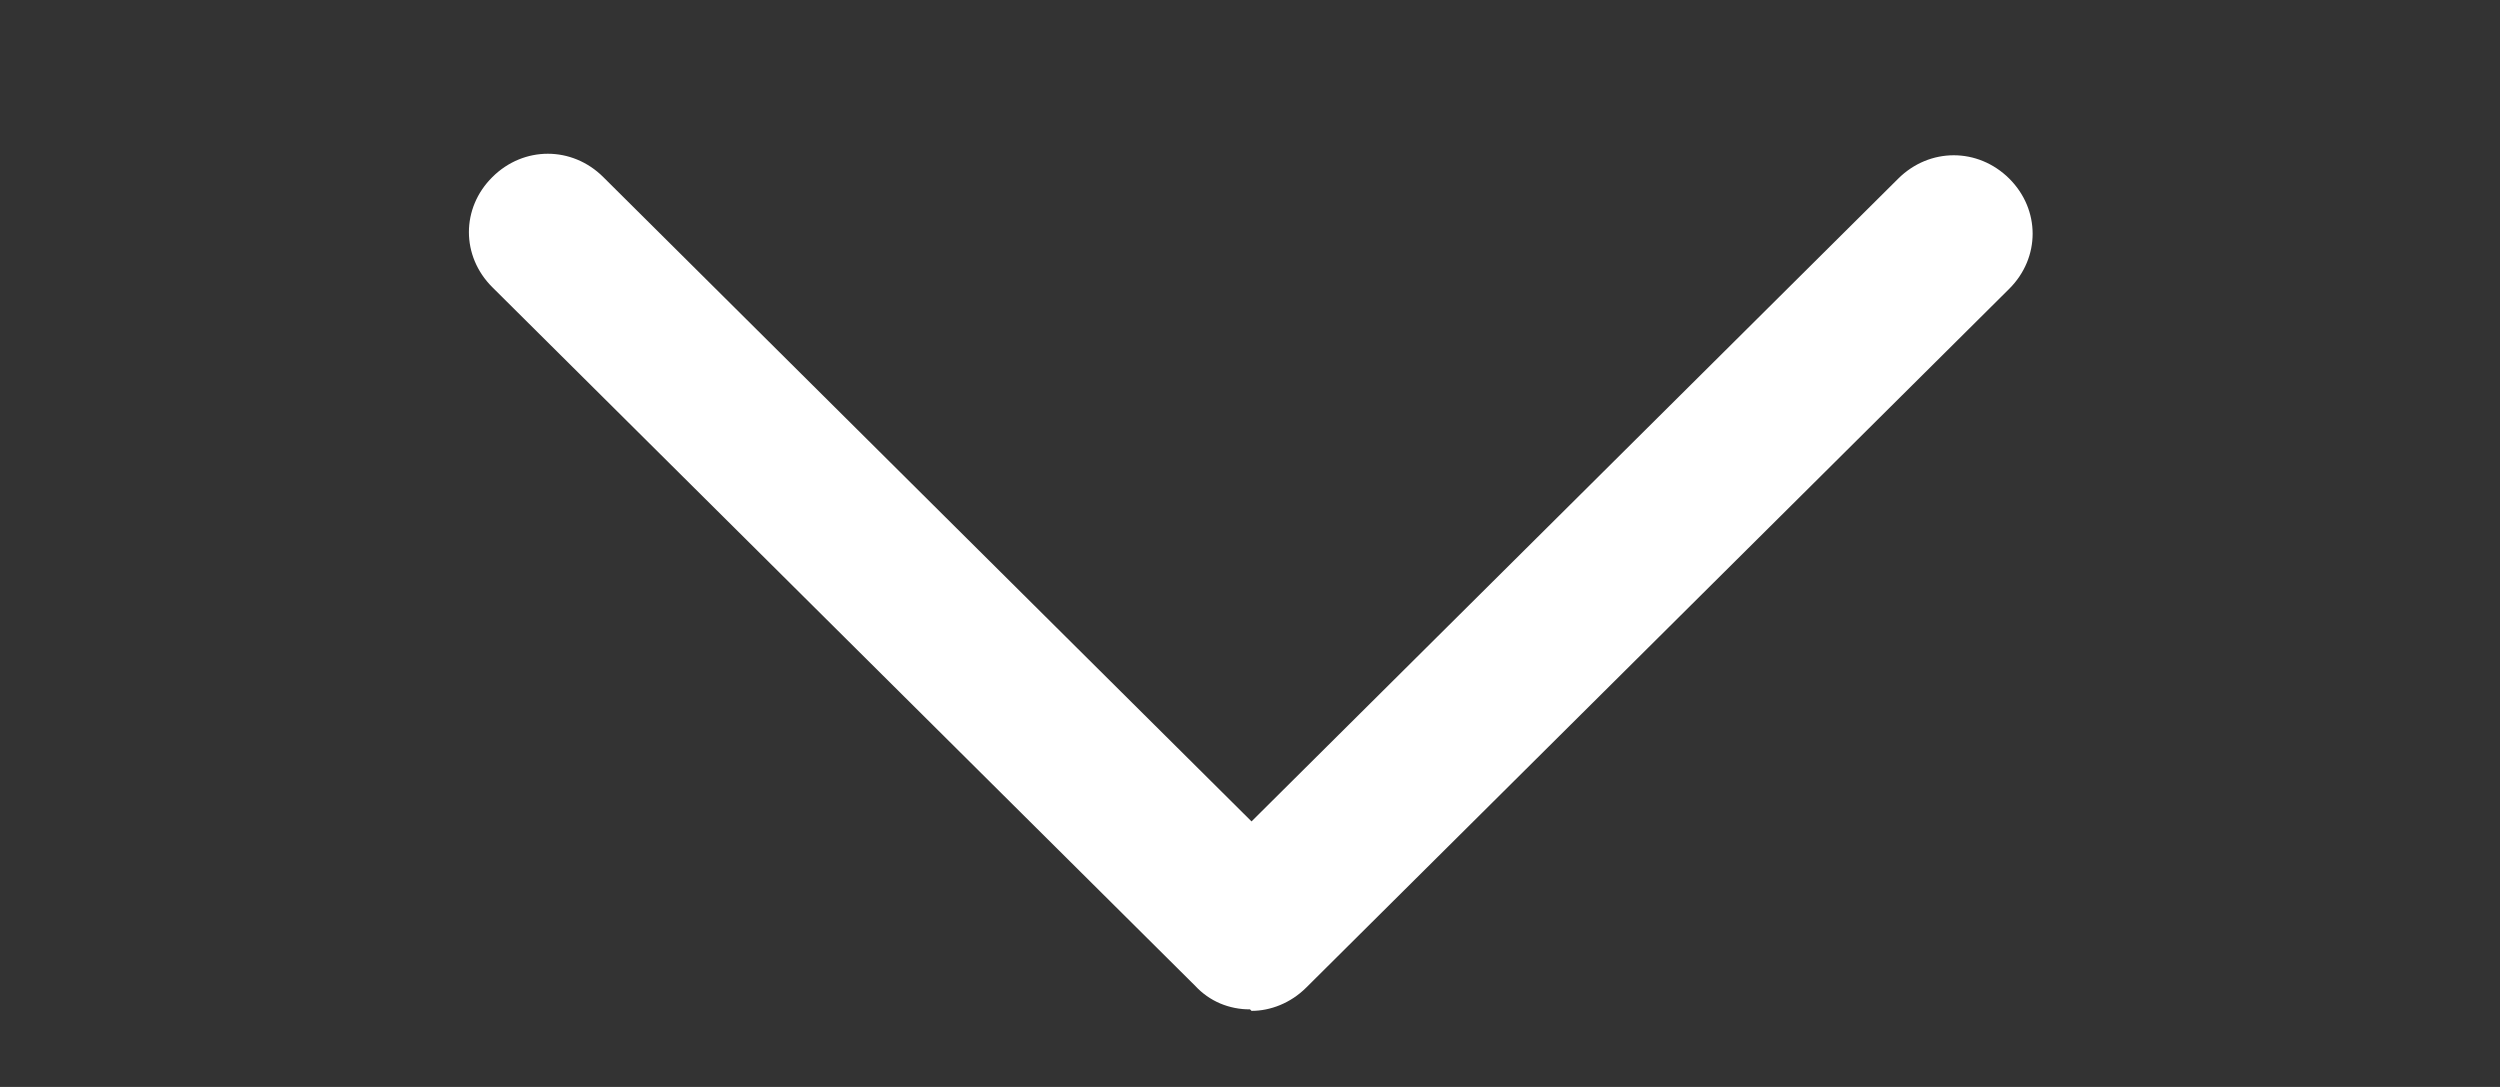
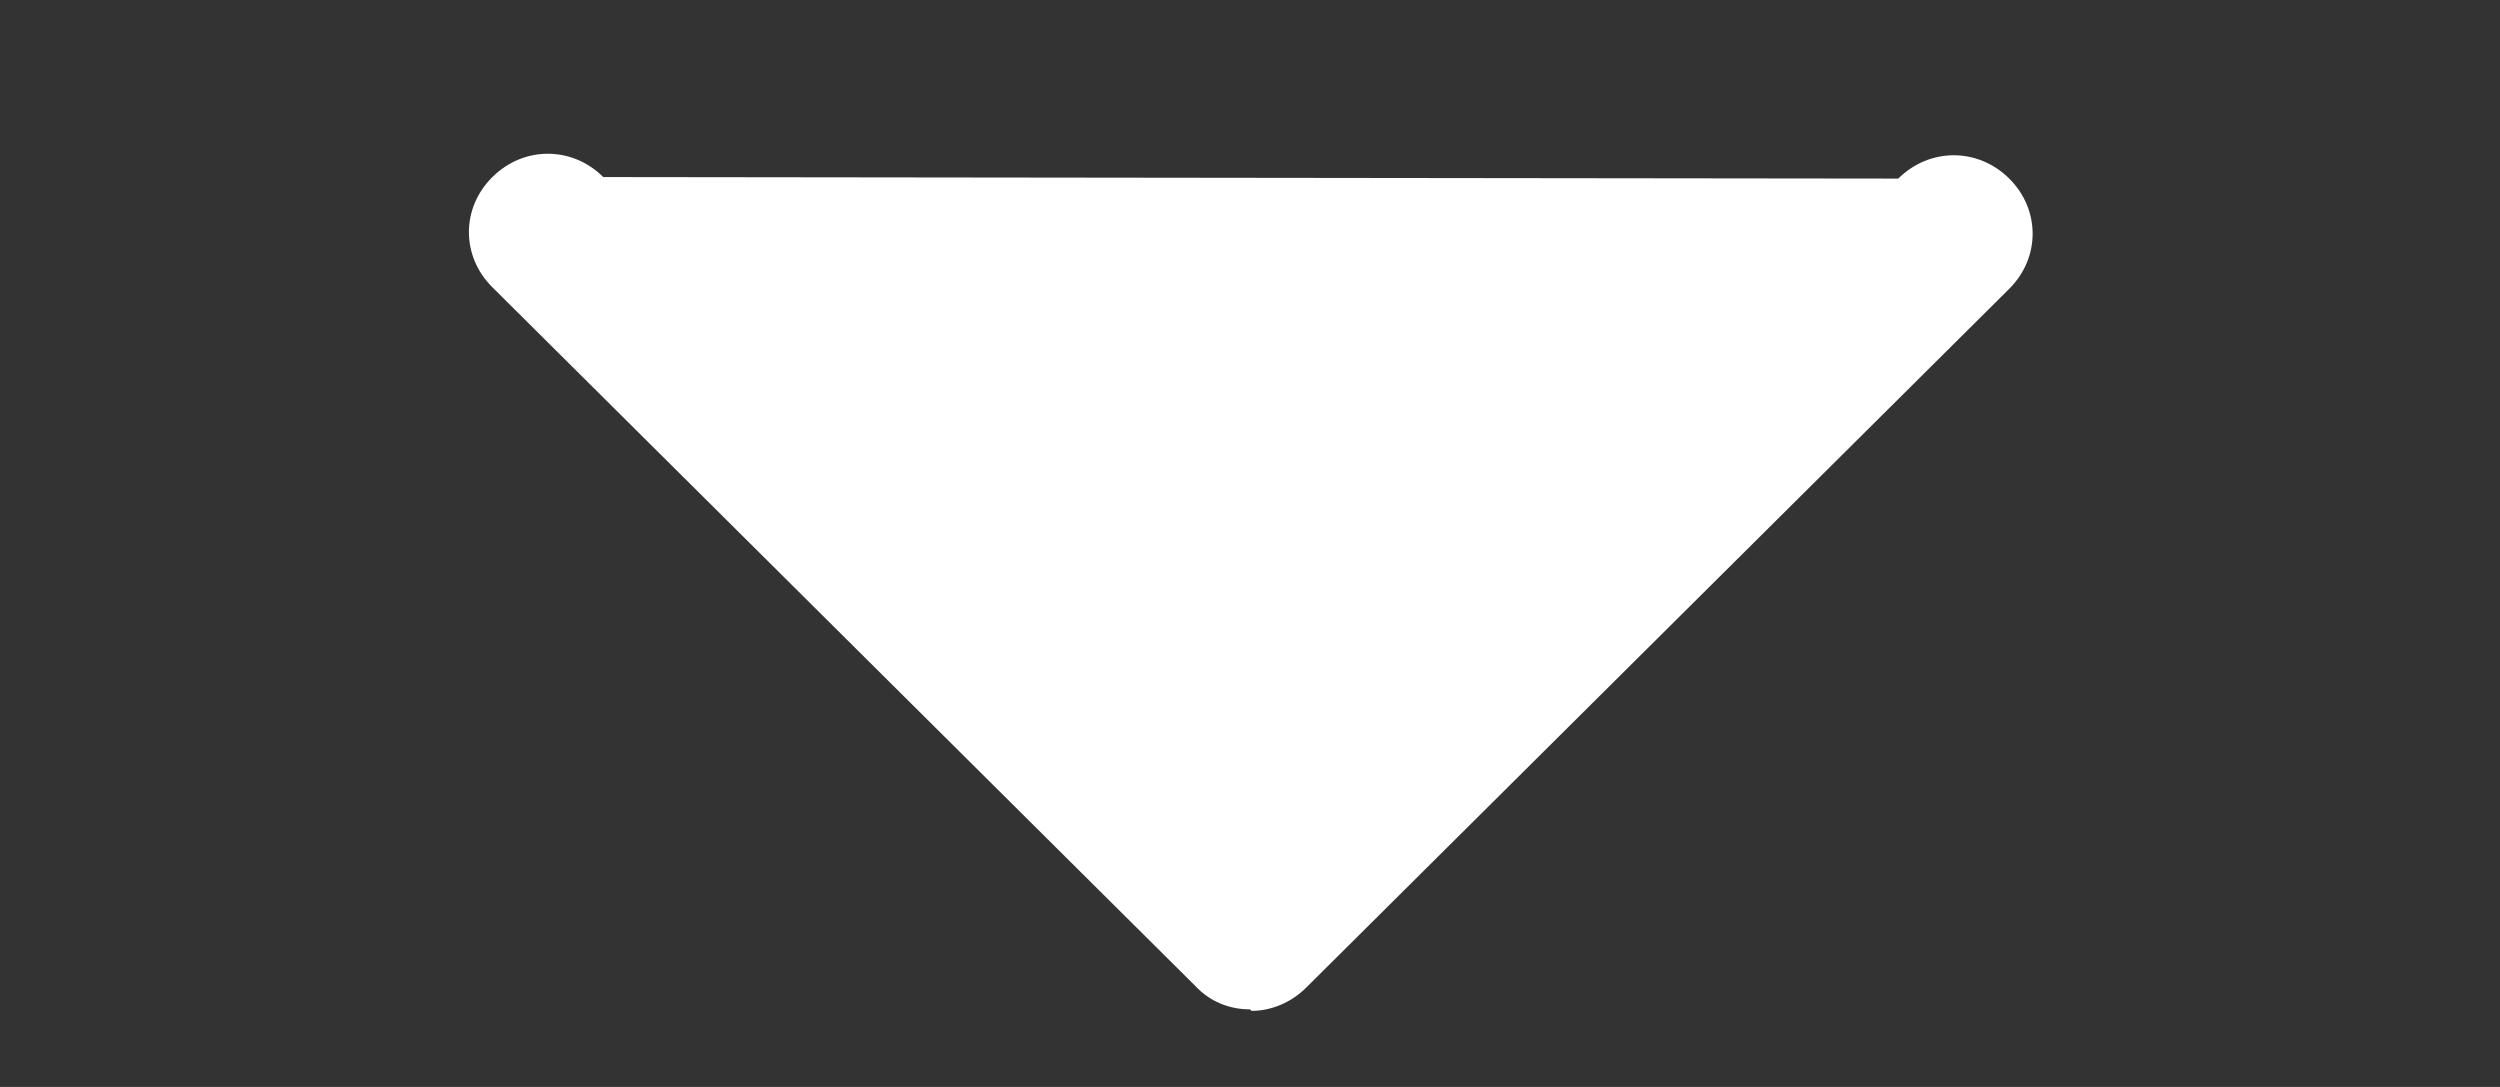
<svg xmlns="http://www.w3.org/2000/svg" width="23" height="10" viewBox="0 0 23 10" fill="none">
  <rect x="0" y="0" width="23" height="10" fill="#333333" stroke="none" />
-   <path d="M11.5 9.286C11.406 9.287 11.312 9.268 11.226 9.232C11.139 9.195 11.061 9.14 10.997 9.071L4.53 2.643C4.242 2.357 4.242 1.914 4.53 1.629C4.817 1.343 5.263 1.343 5.55 1.629L11.514 7.557L17.464 1.643C17.752 1.357 18.197 1.357 18.485 1.643C18.772 1.929 18.772 2.371 18.485 2.657L12.017 9.086C11.874 9.229 11.687 9.3 11.514 9.3L11.5 9.286Z" fill="white" />
+   <path d="M11.5 9.286C11.406 9.287 11.312 9.268 11.226 9.232C11.139 9.195 11.061 9.14 10.997 9.071L4.53 2.643C4.242 2.357 4.242 1.914 4.53 1.629C4.817 1.343 5.263 1.343 5.55 1.629L17.464 1.643C17.752 1.357 18.197 1.357 18.485 1.643C18.772 1.929 18.772 2.371 18.485 2.657L12.017 9.086C11.874 9.229 11.687 9.3 11.514 9.3L11.5 9.286Z" fill="white" />
</svg>